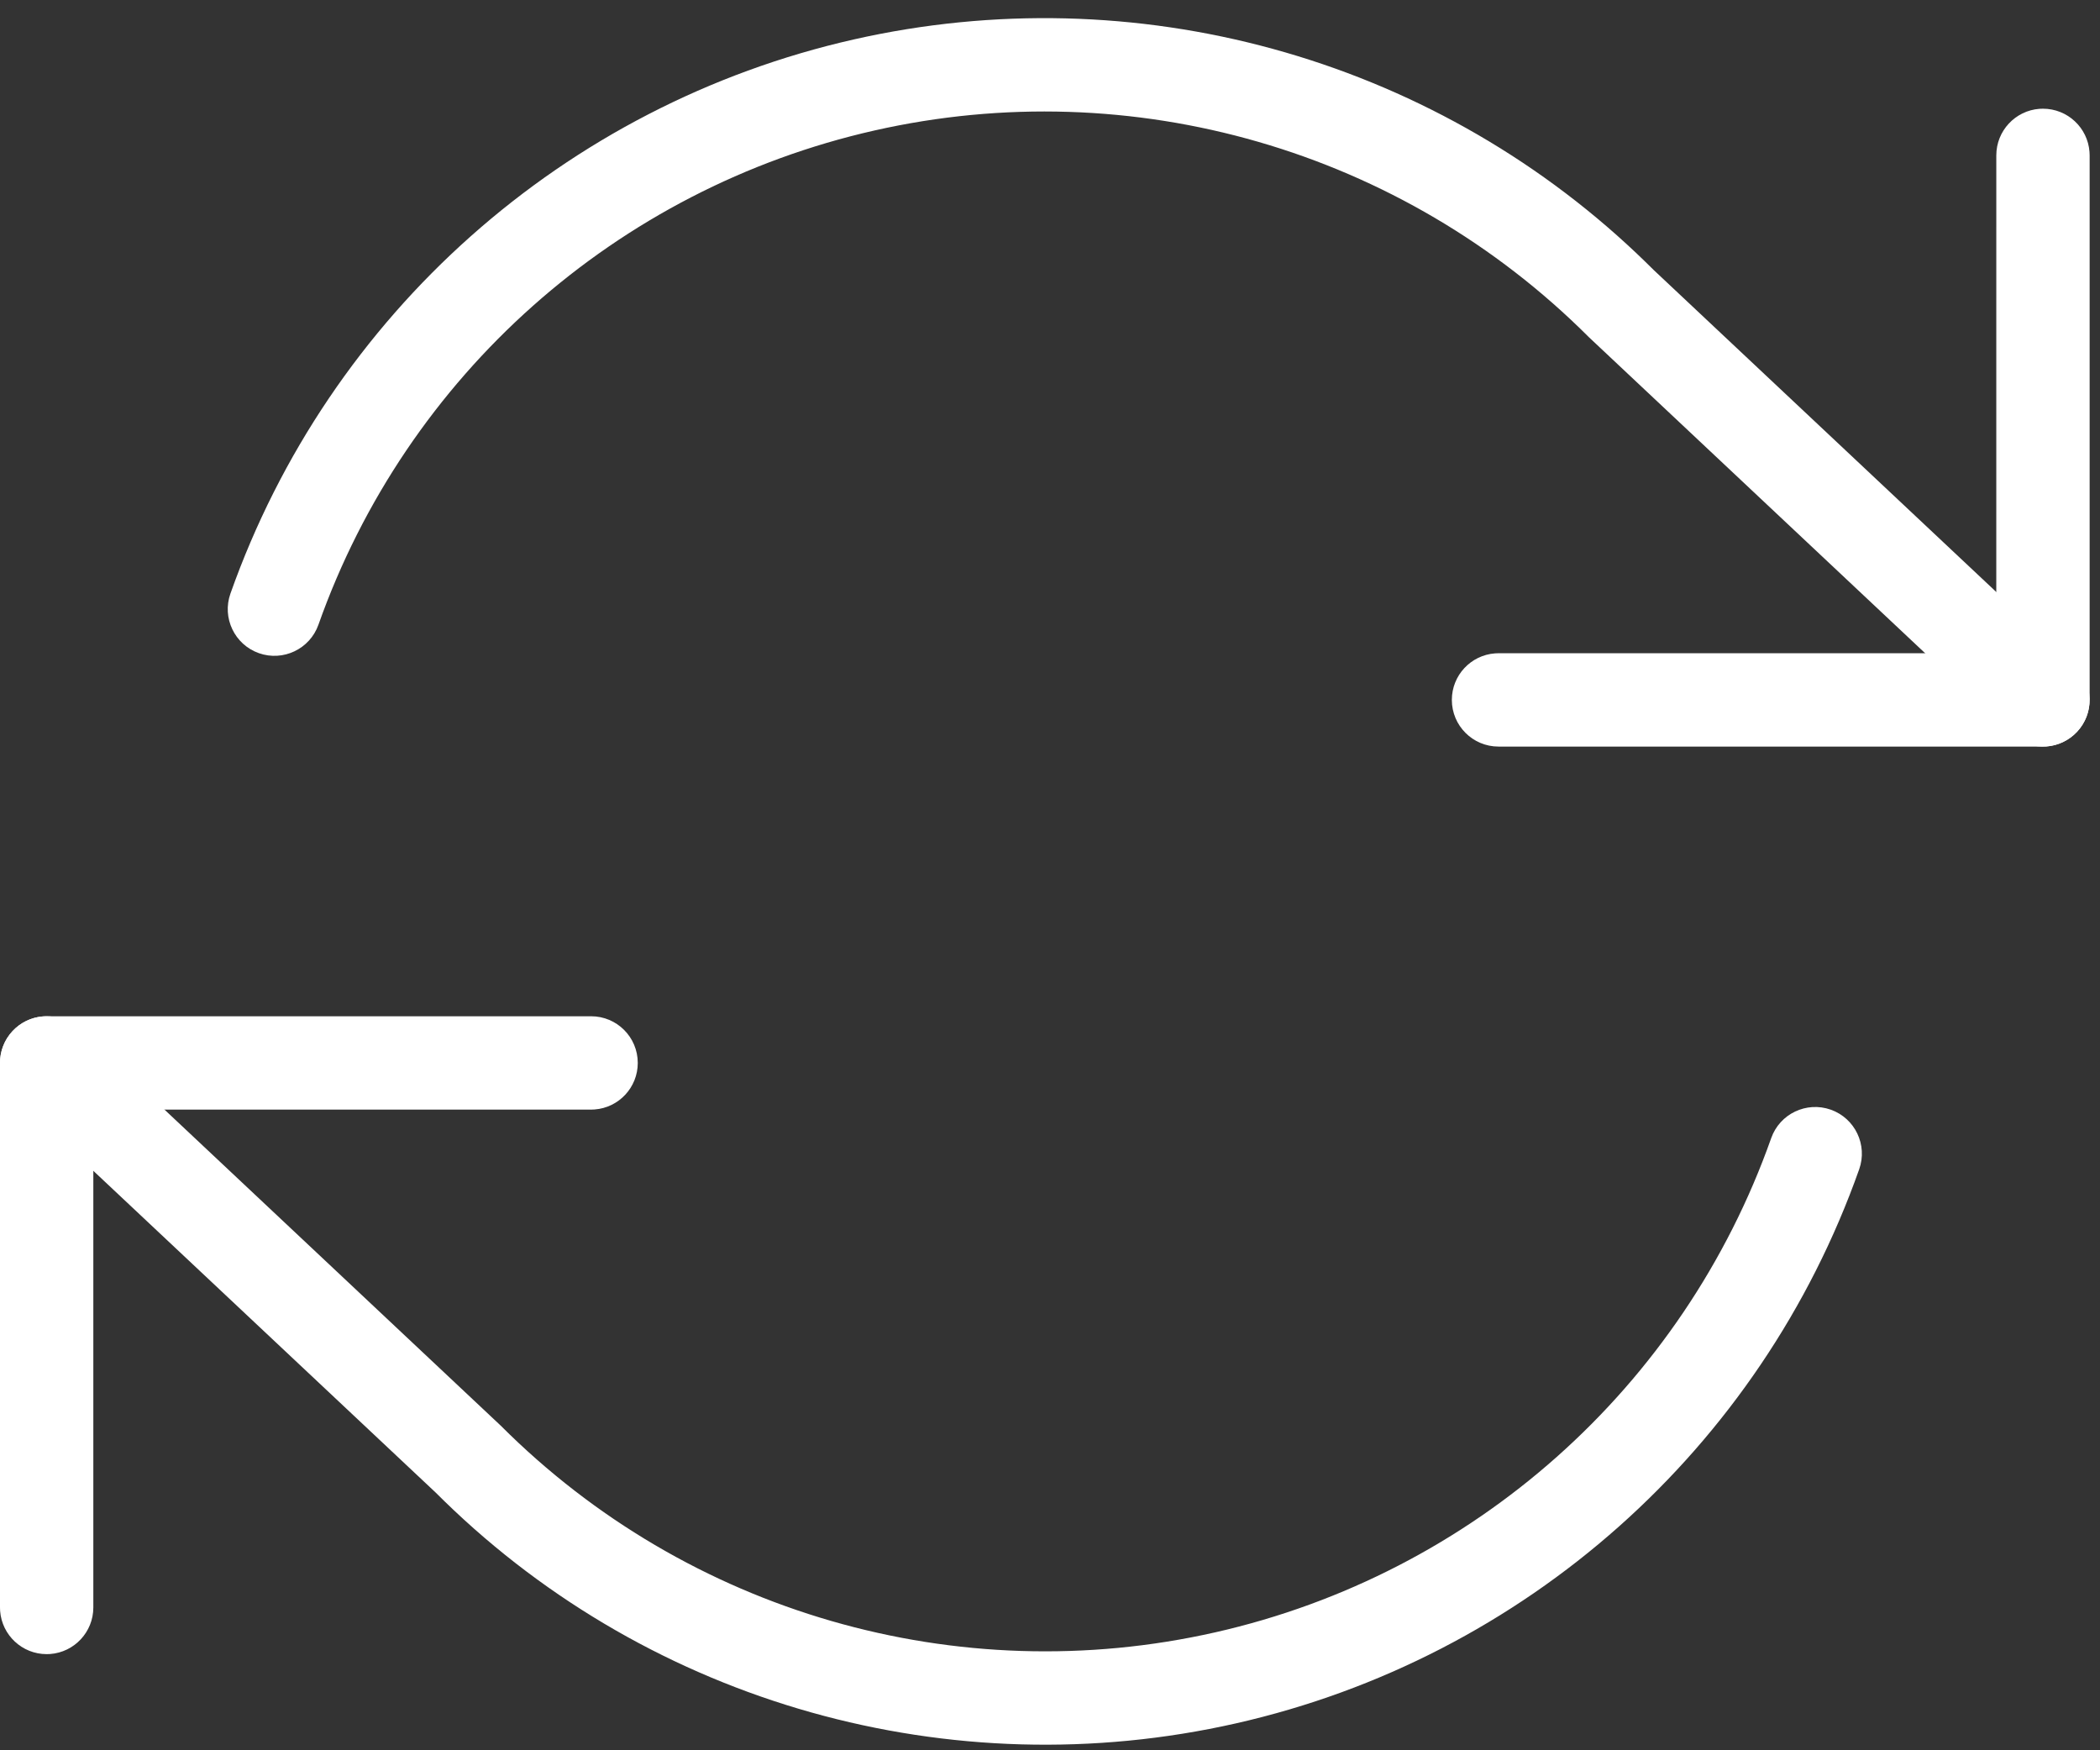
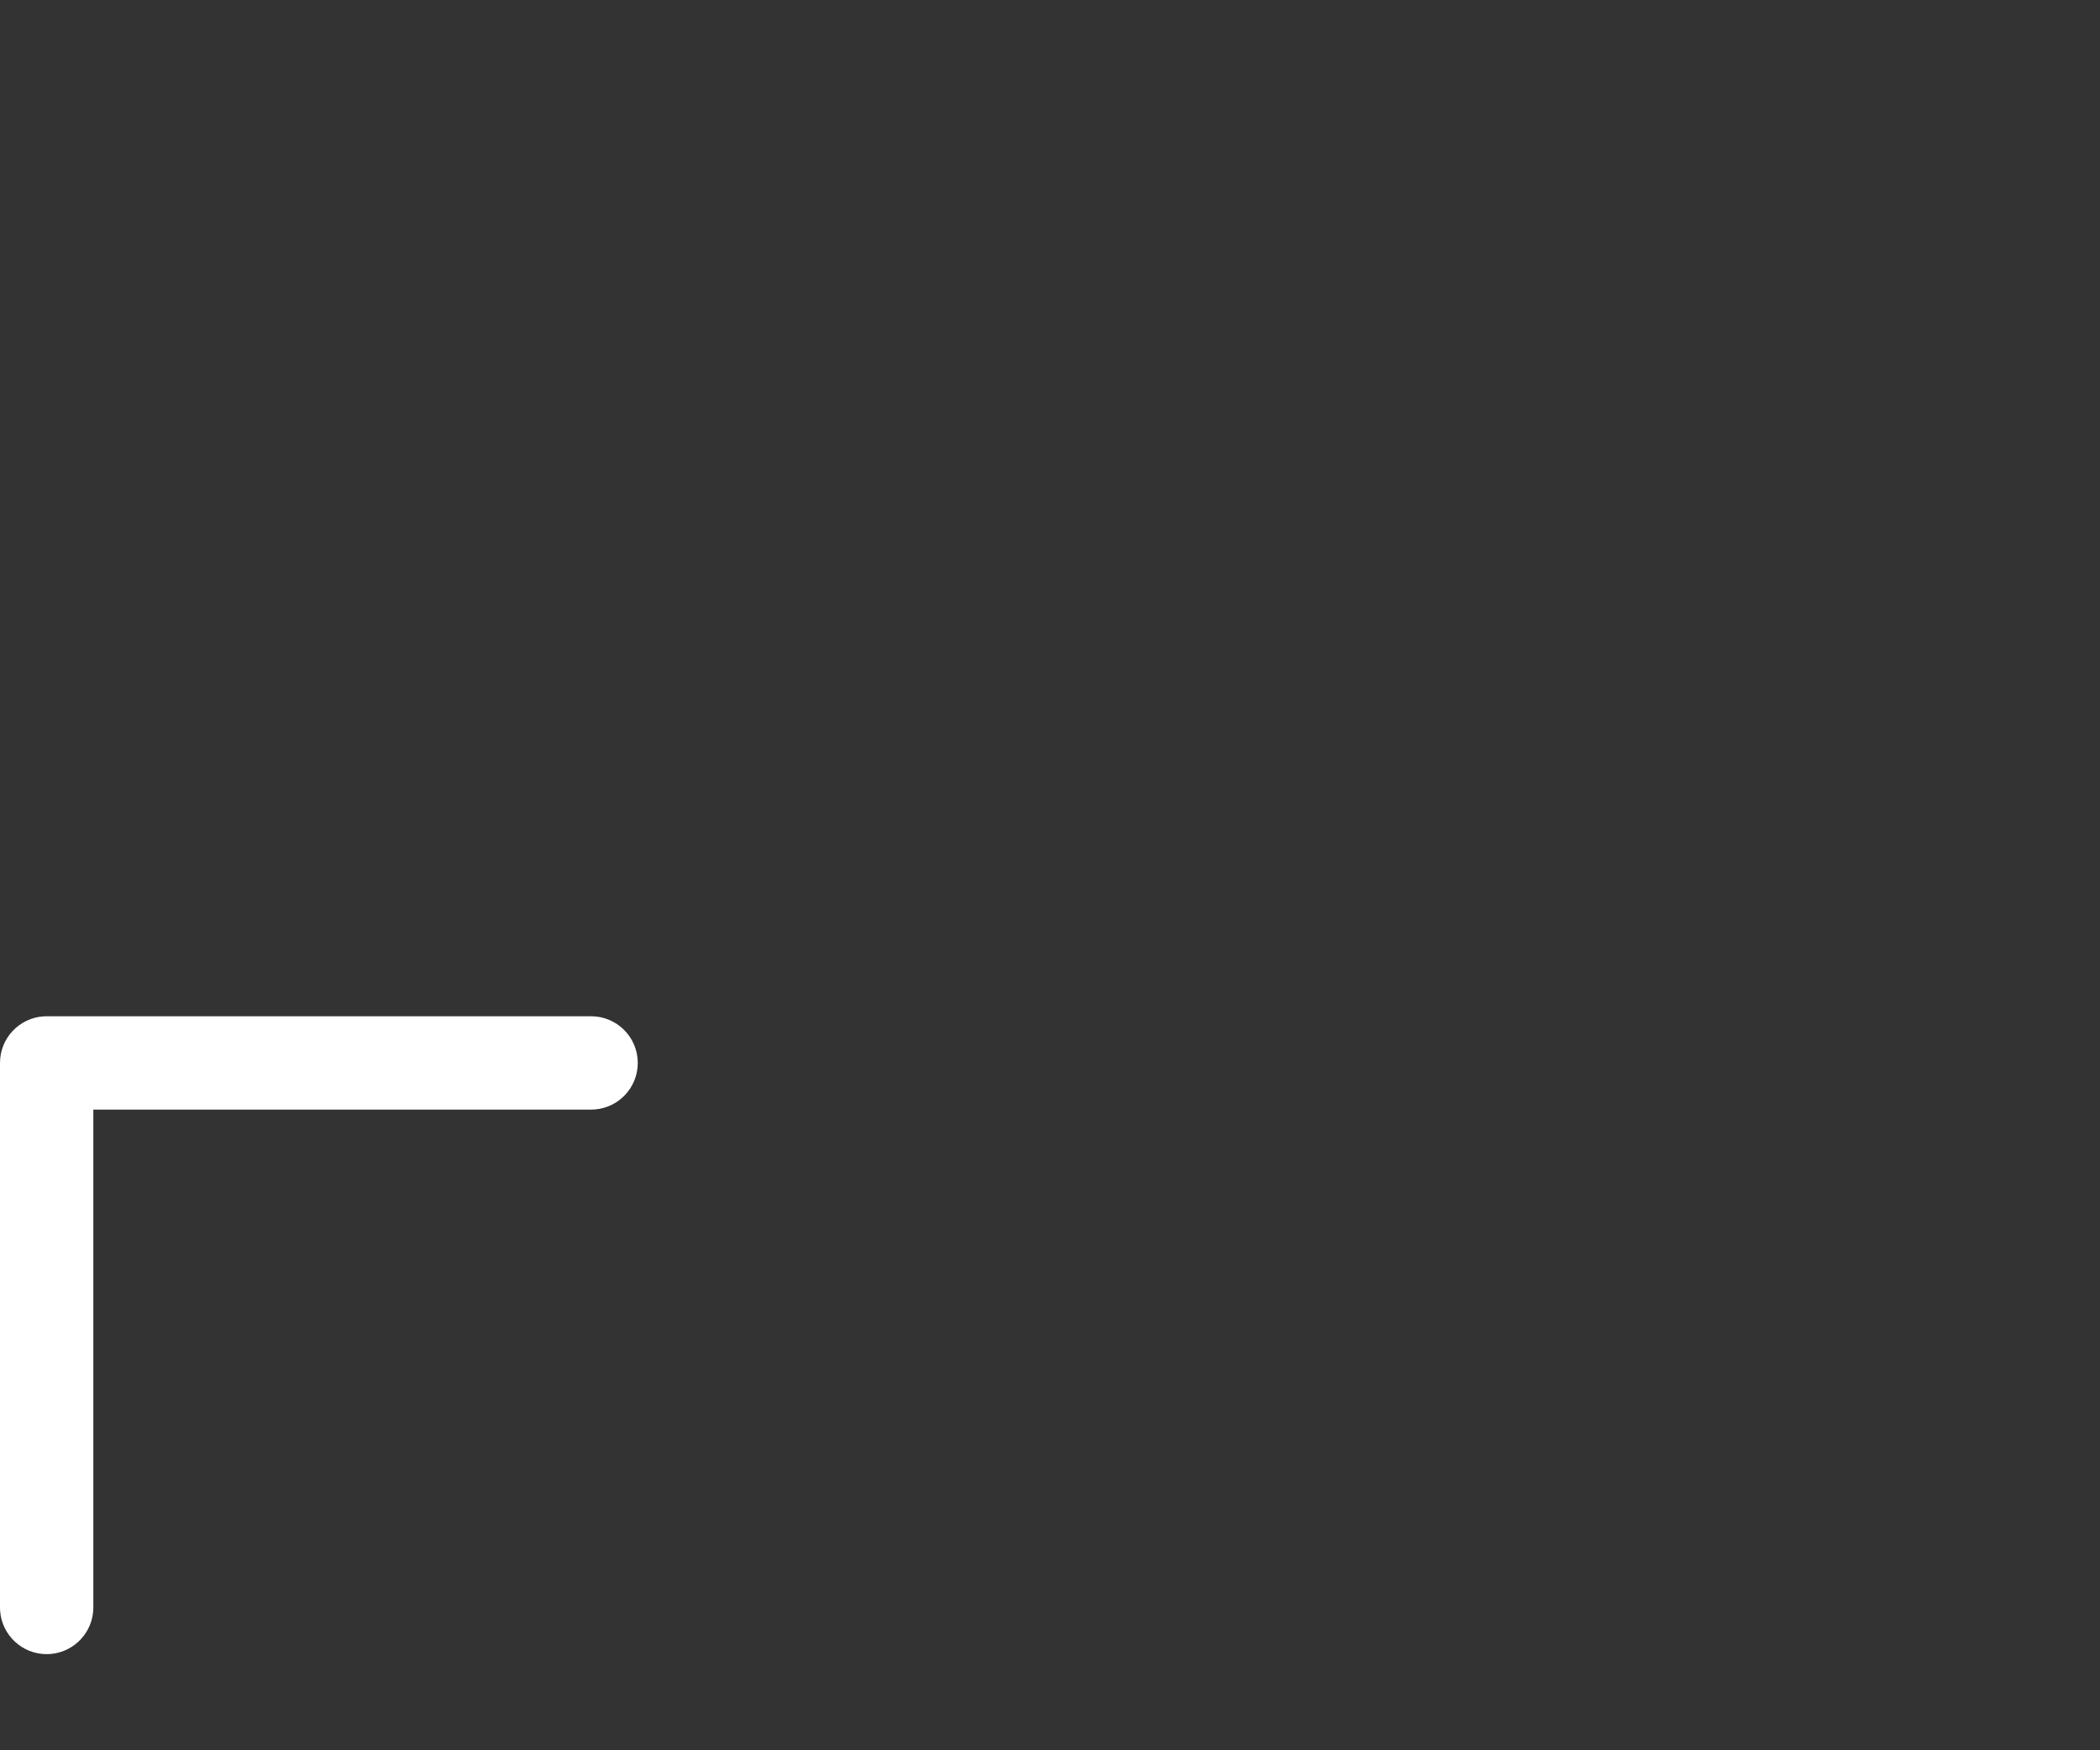
<svg xmlns="http://www.w3.org/2000/svg" width="90px" height="75px" viewBox="0 0 90 75" version="1.1">
  <rect x="0" y="0" width="90" height="75" fill="#333333" stroke="none" />
  <title>refresh-cw</title>
  <desc>Created with Sketch.</desc>
  <g id="Symbols" stroke="none" stroke-width="1" fill="none" fill-rule="evenodd">
    <g id="palacsere-program" transform="translate(-135, -48)" fill="#FFFFFF" fill-rule="nonzero">
      <g id="miert-betoncserep">
        <g id="Group-7" transform="translate(11, 50.769)">
          <g id="refresh-cw" transform="translate(126, 0)">
-             <path d="M85.556,1.889 C86.61,1.889 87.474,2.705 87.55,3.74 L87.556,3.889 L87.556,27.222 C87.556,28.277 86.74,29.14 85.705,29.217 L85.556,29.222 L62.222,29.222 C61.118,29.222 60.222,28.327 60.222,27.222 C60.222,26.168 61.038,25.304 62.073,25.228 L62.222,25.222 L83.555,25.222 L83.556,3.889 C83.556,2.835 84.371,1.971 85.406,1.894 L85.556,1.889 Z" id="Shape" />
            <path d="M23.333,40.778 C24.438,40.778 25.333,41.673 25.333,42.778 C25.333,43.832 24.517,44.696 23.483,44.772 L23.333,44.778 L2,44.777 L2,66.111 C2,67.165 1.184,68.029 0.149,68.106 L0,68.111 C-1.054,68.111 -1.918,67.295 -1.995,66.26 L-2,66.111 L-2,42.778 C-2,41.723 -1.184,40.86 -0.149,40.783 L0,40.778 L23.333,40.778 Z" id="Shape" />
-             <path d="M1.239,41.207 L1.37,41.32 L19.459,58.319 C27.469,66.334 39.031,69.678 50.082,67.177 C61.133,64.677 70.129,56.681 73.909,45.999 C74.277,44.958 75.42,44.413 76.462,44.781 C77.503,45.15 78.048,46.293 77.68,47.334 C73.442,59.31 63.356,68.275 50.965,71.079 C38.741,73.844 25.961,70.233 17.039,61.55 L16.675,61.191 L-1.37,44.235 C-2.175,43.479 -2.214,42.213 -1.458,41.408 C-0.781,40.688 0.304,40.581 1.101,41.108 L1.239,41.207 Z M68.516,8.45 L68.881,8.809 L86.925,25.765 C87.73,26.521 87.769,27.787 87.013,28.592 C86.296,29.354 85.123,29.43 84.317,28.793 L84.186,28.68 L66.097,11.681 C58.086,3.666 46.525,0.322 35.474,2.823 C24.422,5.323 15.426,13.319 11.647,24.001 C11.278,25.042 10.135,25.587 9.094,25.219 C8.053,24.85 7.507,23.707 7.876,22.666 C12.114,10.69 22.2,1.725 34.591,-1.079 C46.645,-3.806 59.24,-0.332 68.142,8.091 L68.516,8.45 Z" id="Shape" />
          </g>
        </g>
      </g>
    </g>
  </g>
</svg>